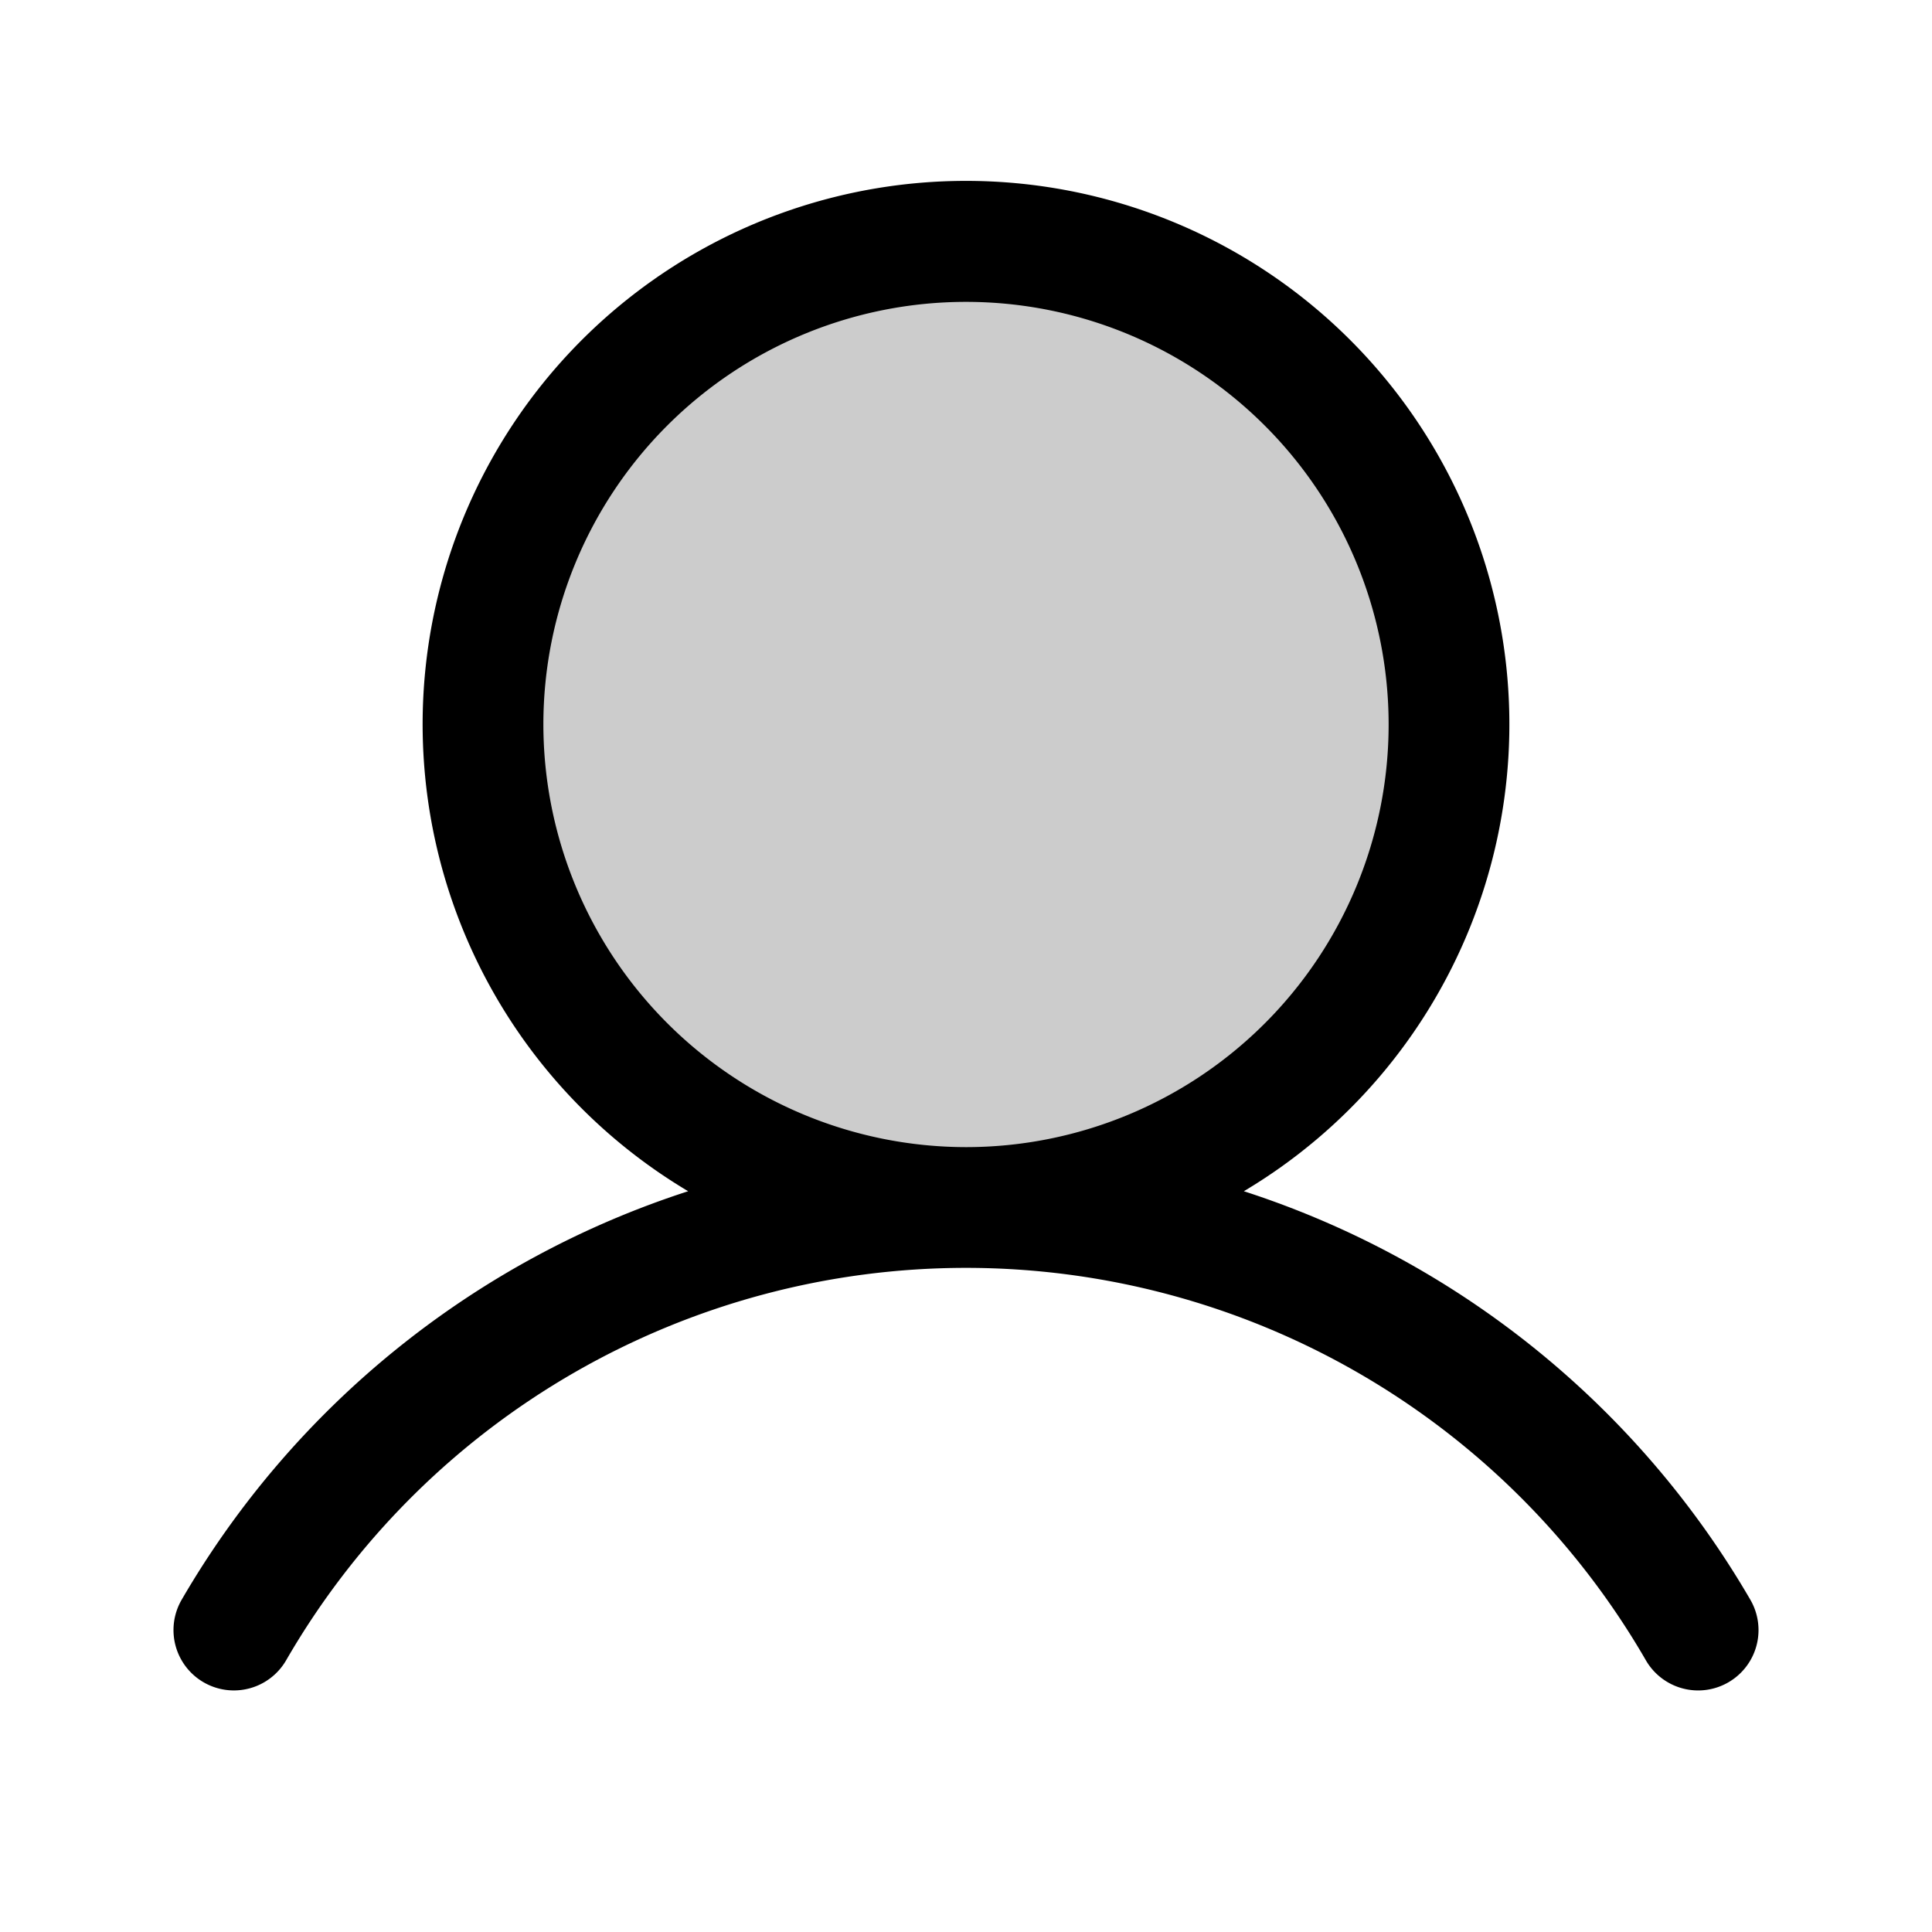
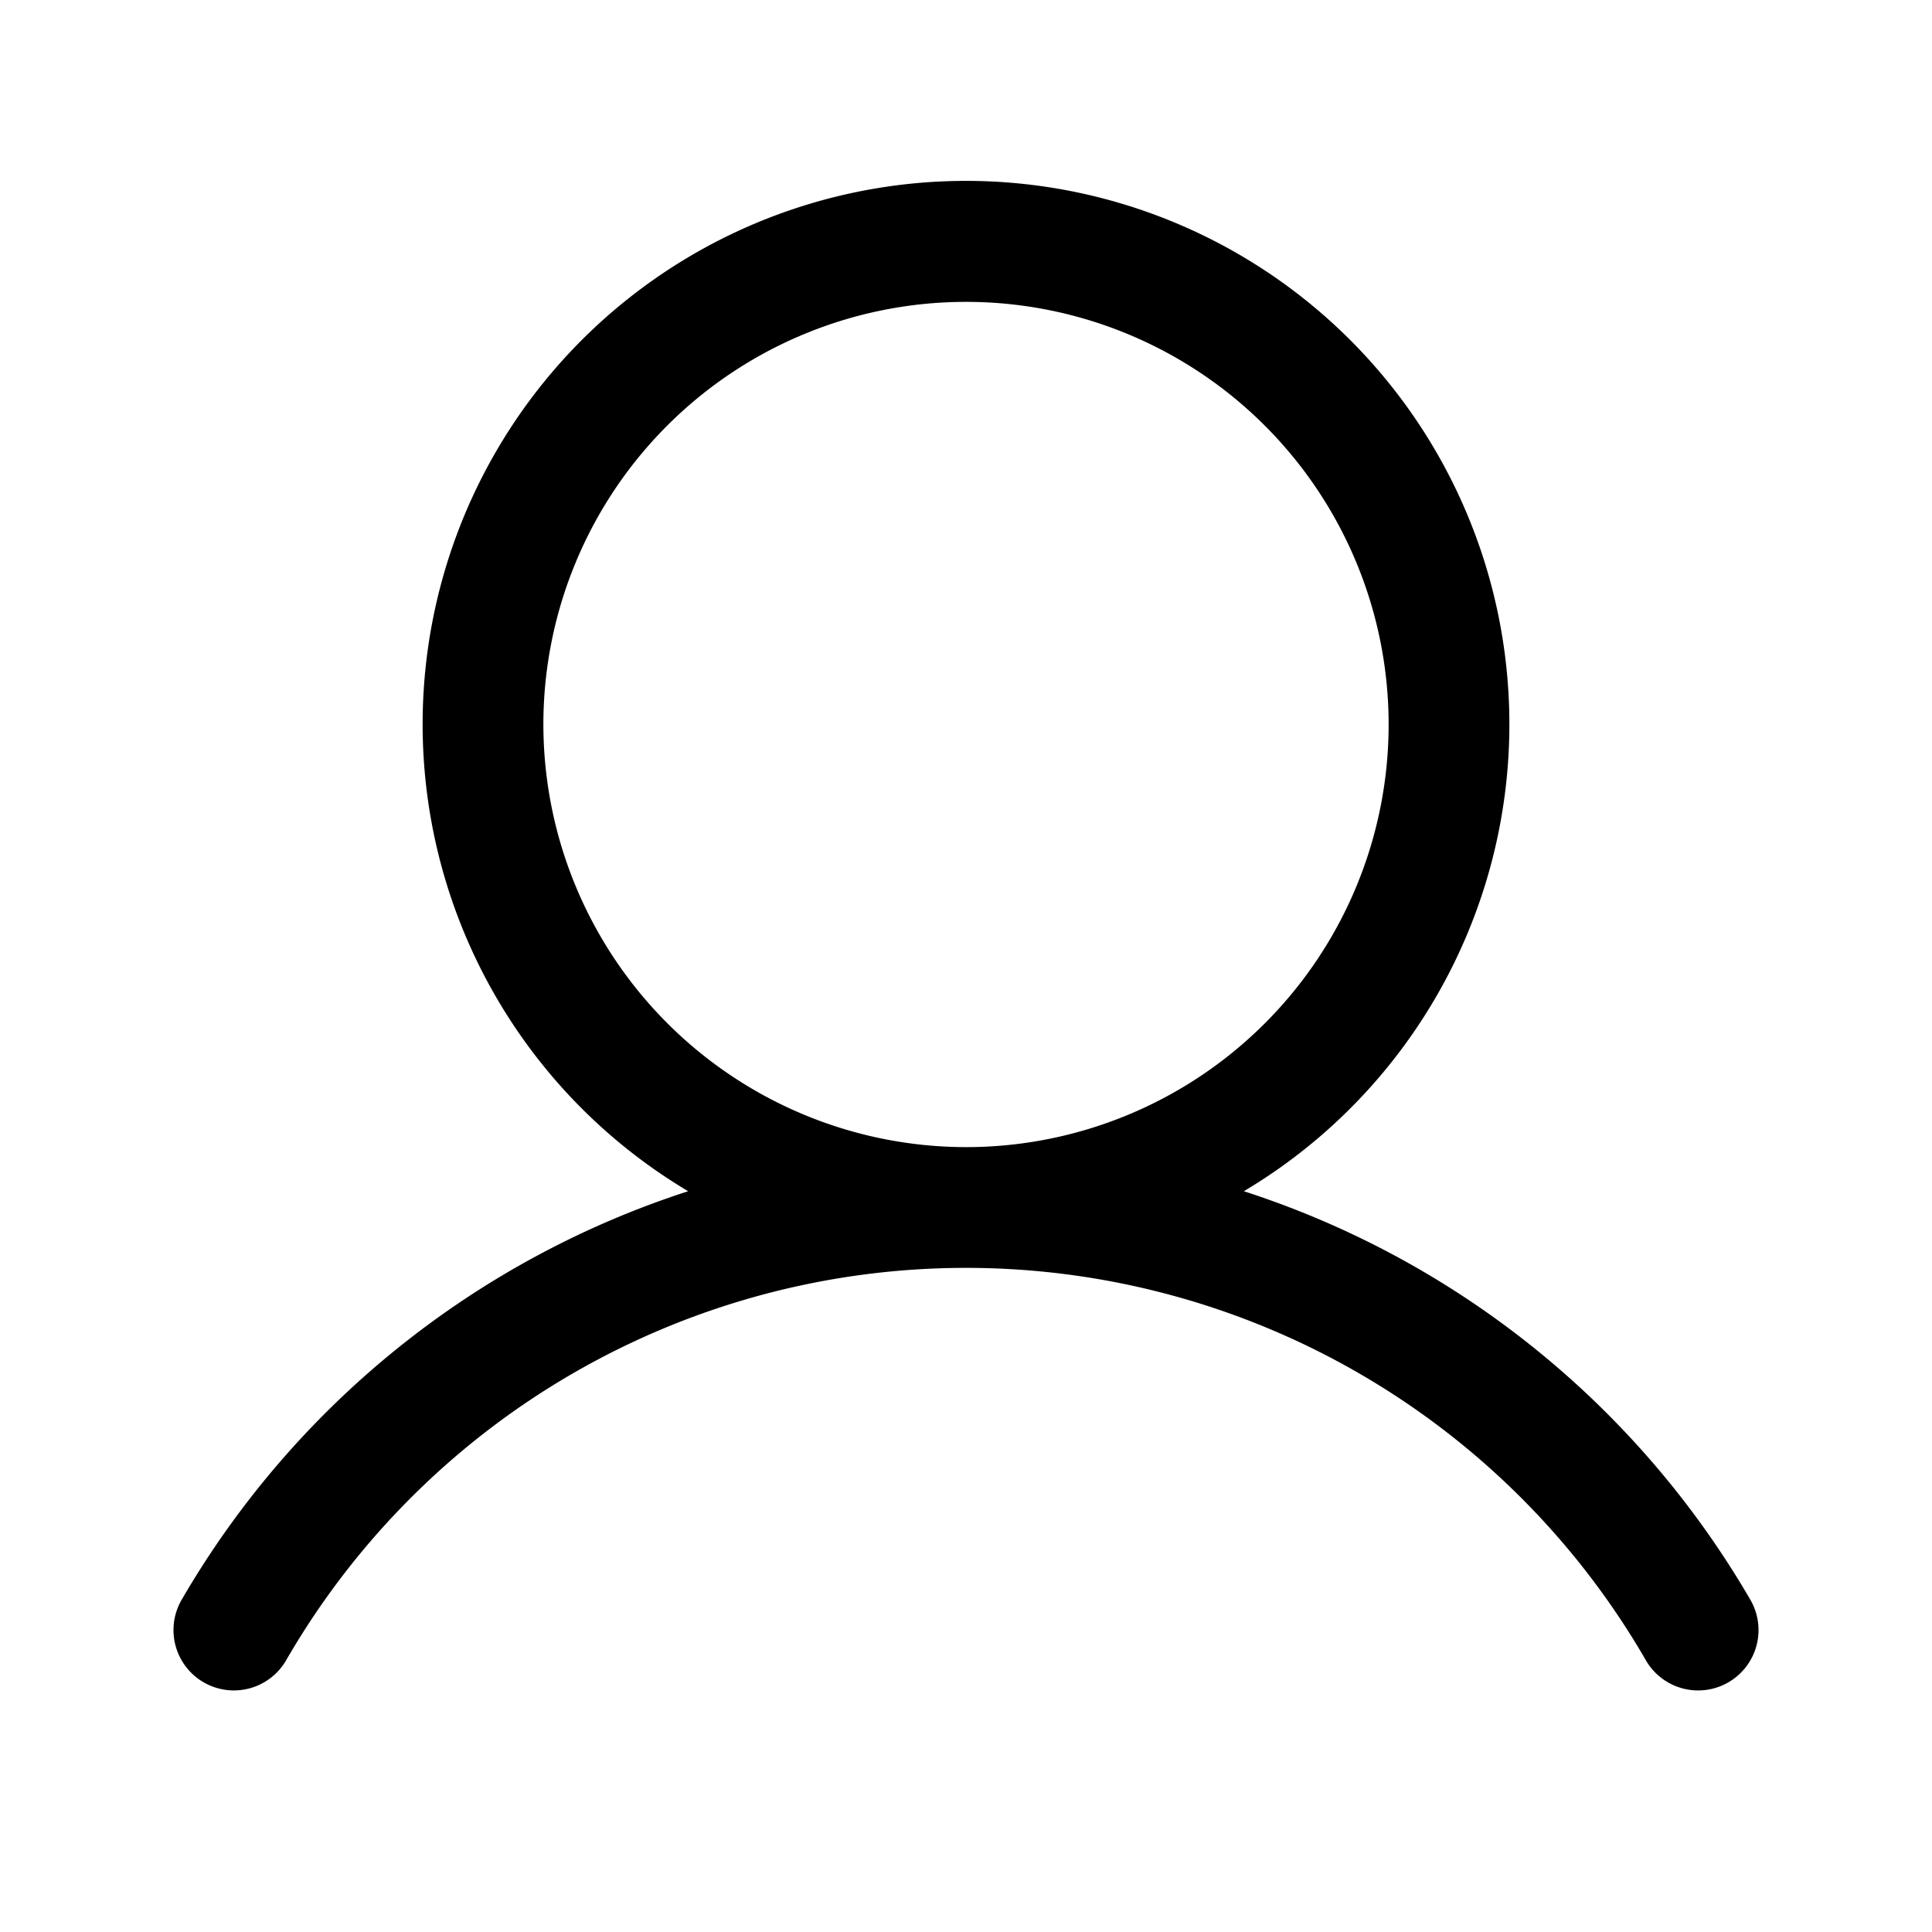
<svg xmlns="http://www.w3.org/2000/svg" fill="#000000" width="800px" height="800px" viewBox="0 0 256 256" id="Flat">
  <g opacity="0.2">
-     <circle cx="128" cy="96" r="64" />
-   </g>
-   <path d="M231.937,211.986a120.487,120.487,0,0,0-67.12-54.143,72,72,0,1,0-73.633,0,120.488,120.488,0,0,0-67.119,54.141,8,8,0,1,0,13.849,8.013,104.037,104.037,0,0,1,180.174.002,8,8,0,1,0,13.849-8.013ZM72,96a56,56,0,1,1,56,56A56.064,56.064,0,0,1,72,96Z" />
+     </g>
+   <path d="M231.937,211.986a120.487,120.487,0,0,0-67.12-54.143,72,72,0,1,0-73.633,0,120.488,120.488,0,0,0-67.119,54.141,8,8,0,1,0,13.849,8.013,104.037,104.037,0,0,1,180.174.002,8,8,0,1,0,13.849-8.013M72,96a56,56,0,1,1,56,56A56.064,56.064,0,0,1,72,96Z" />
</svg>